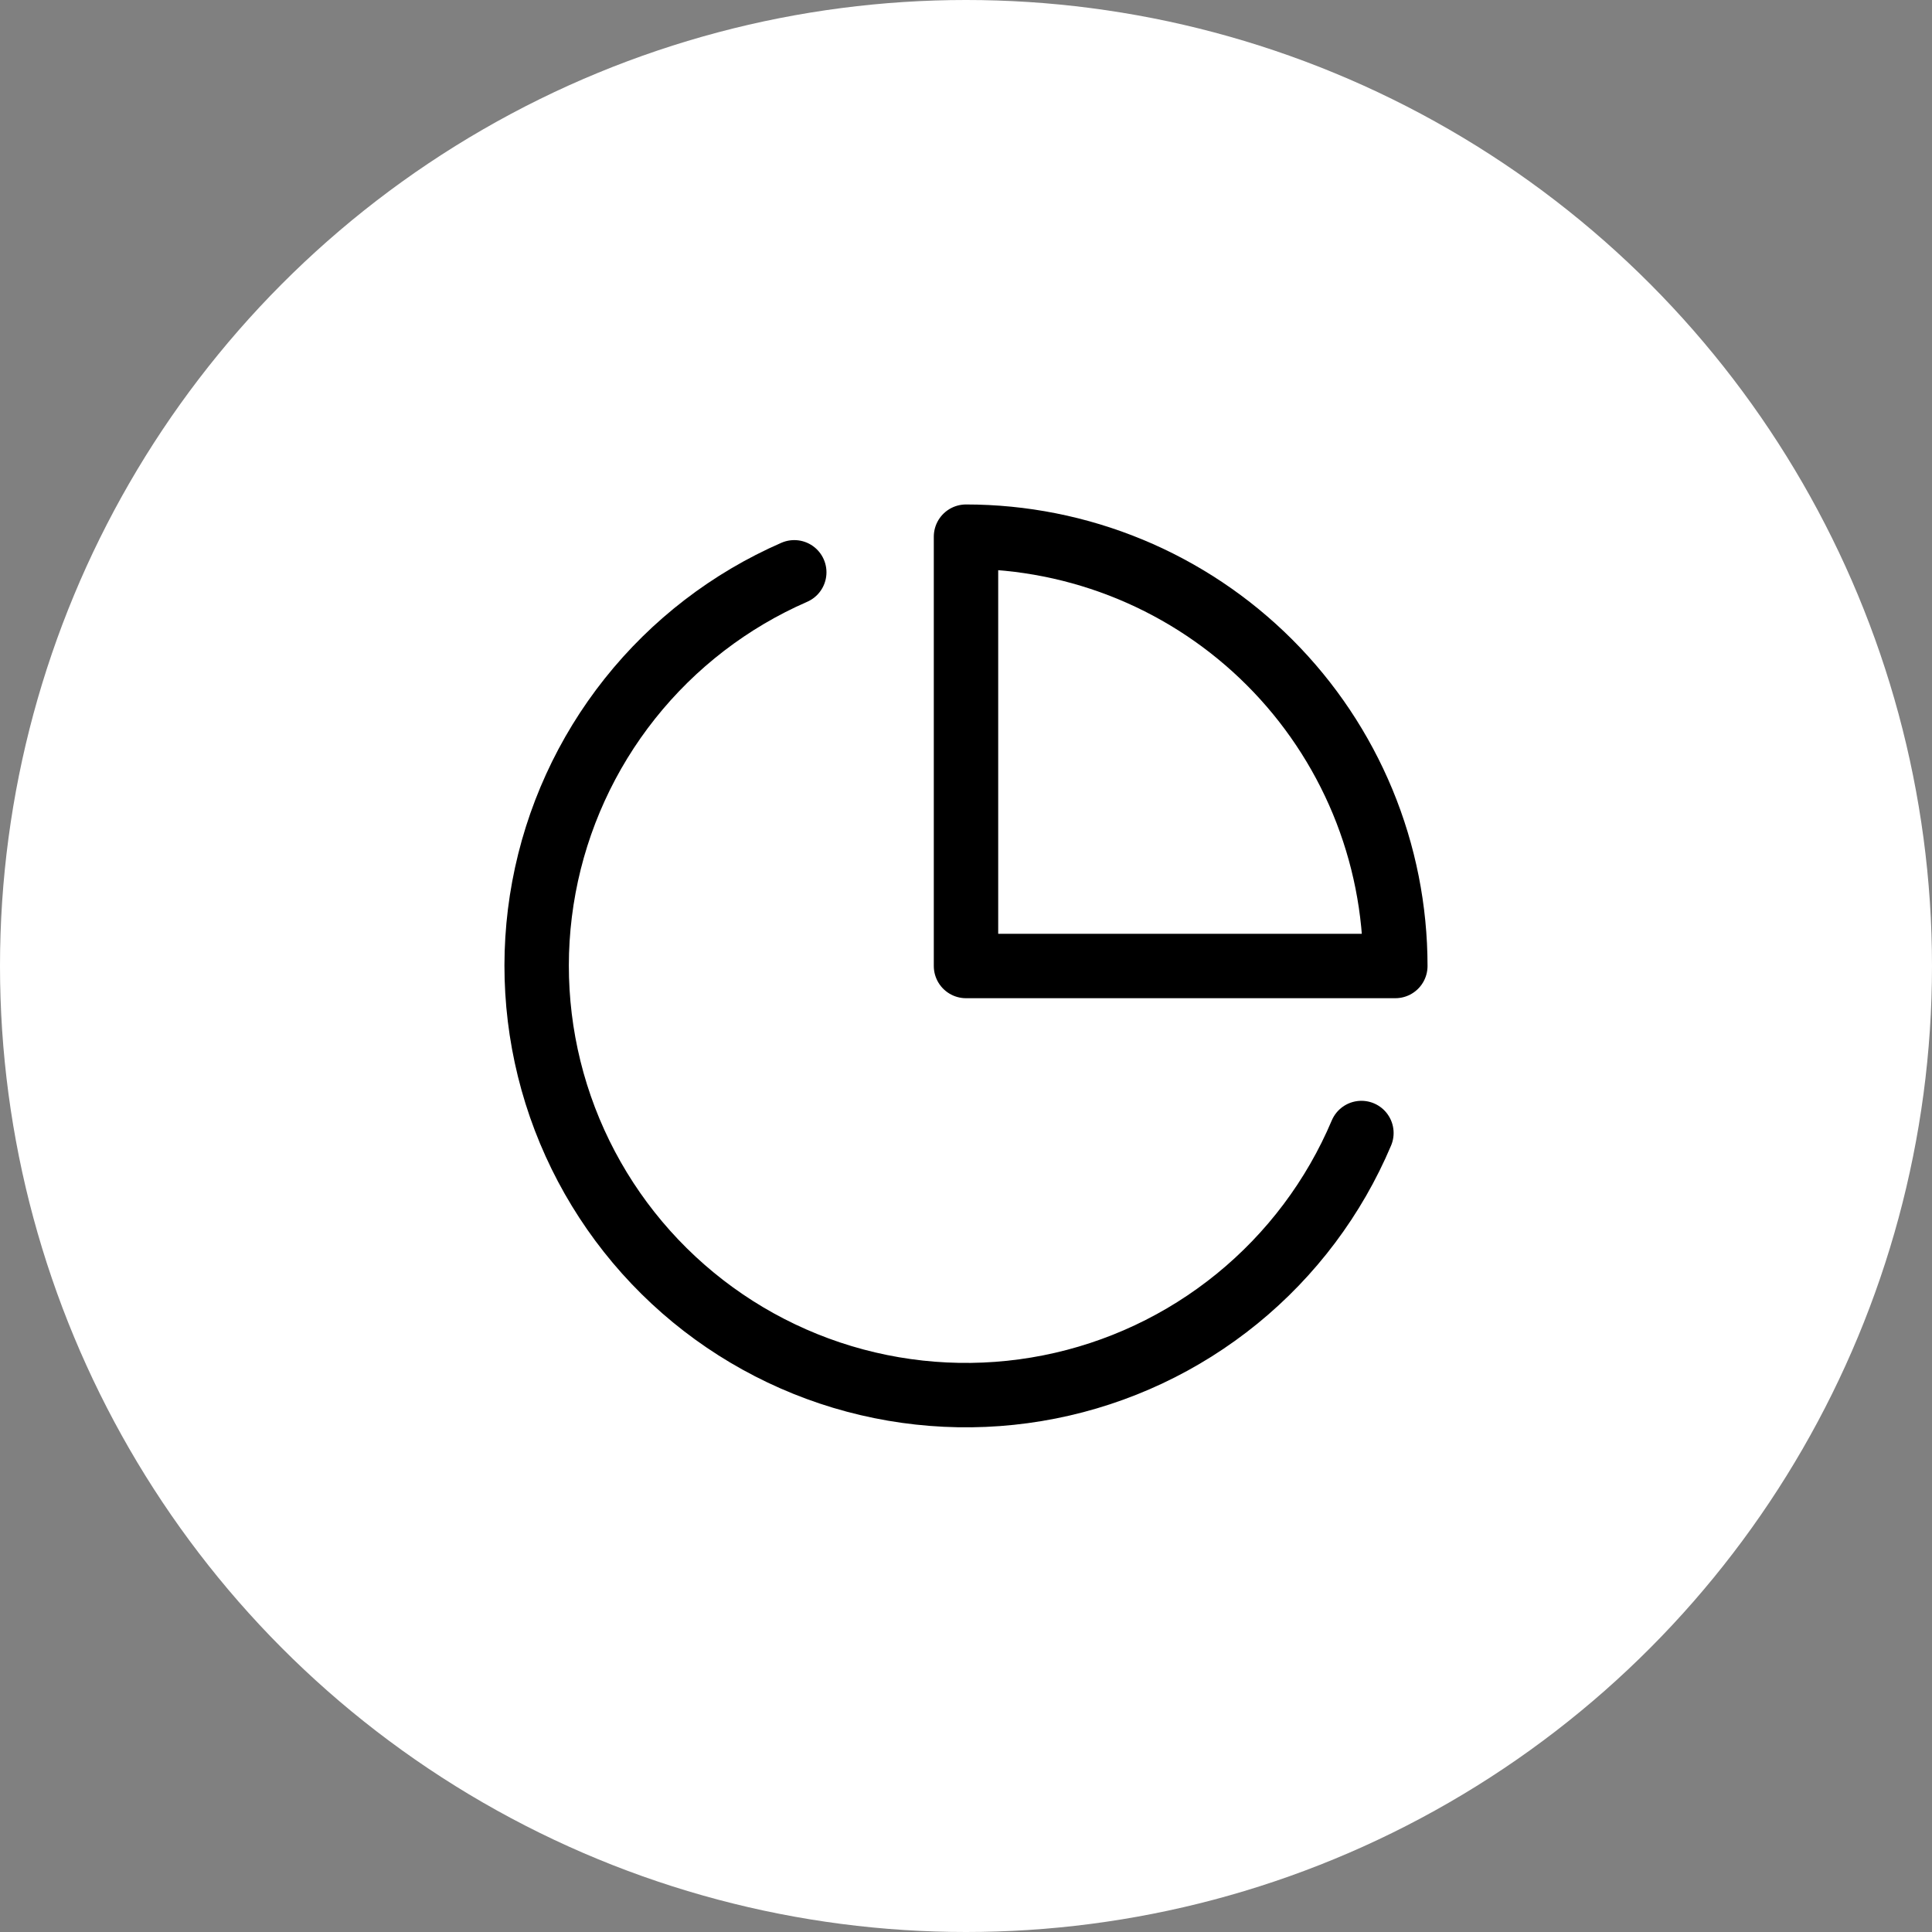
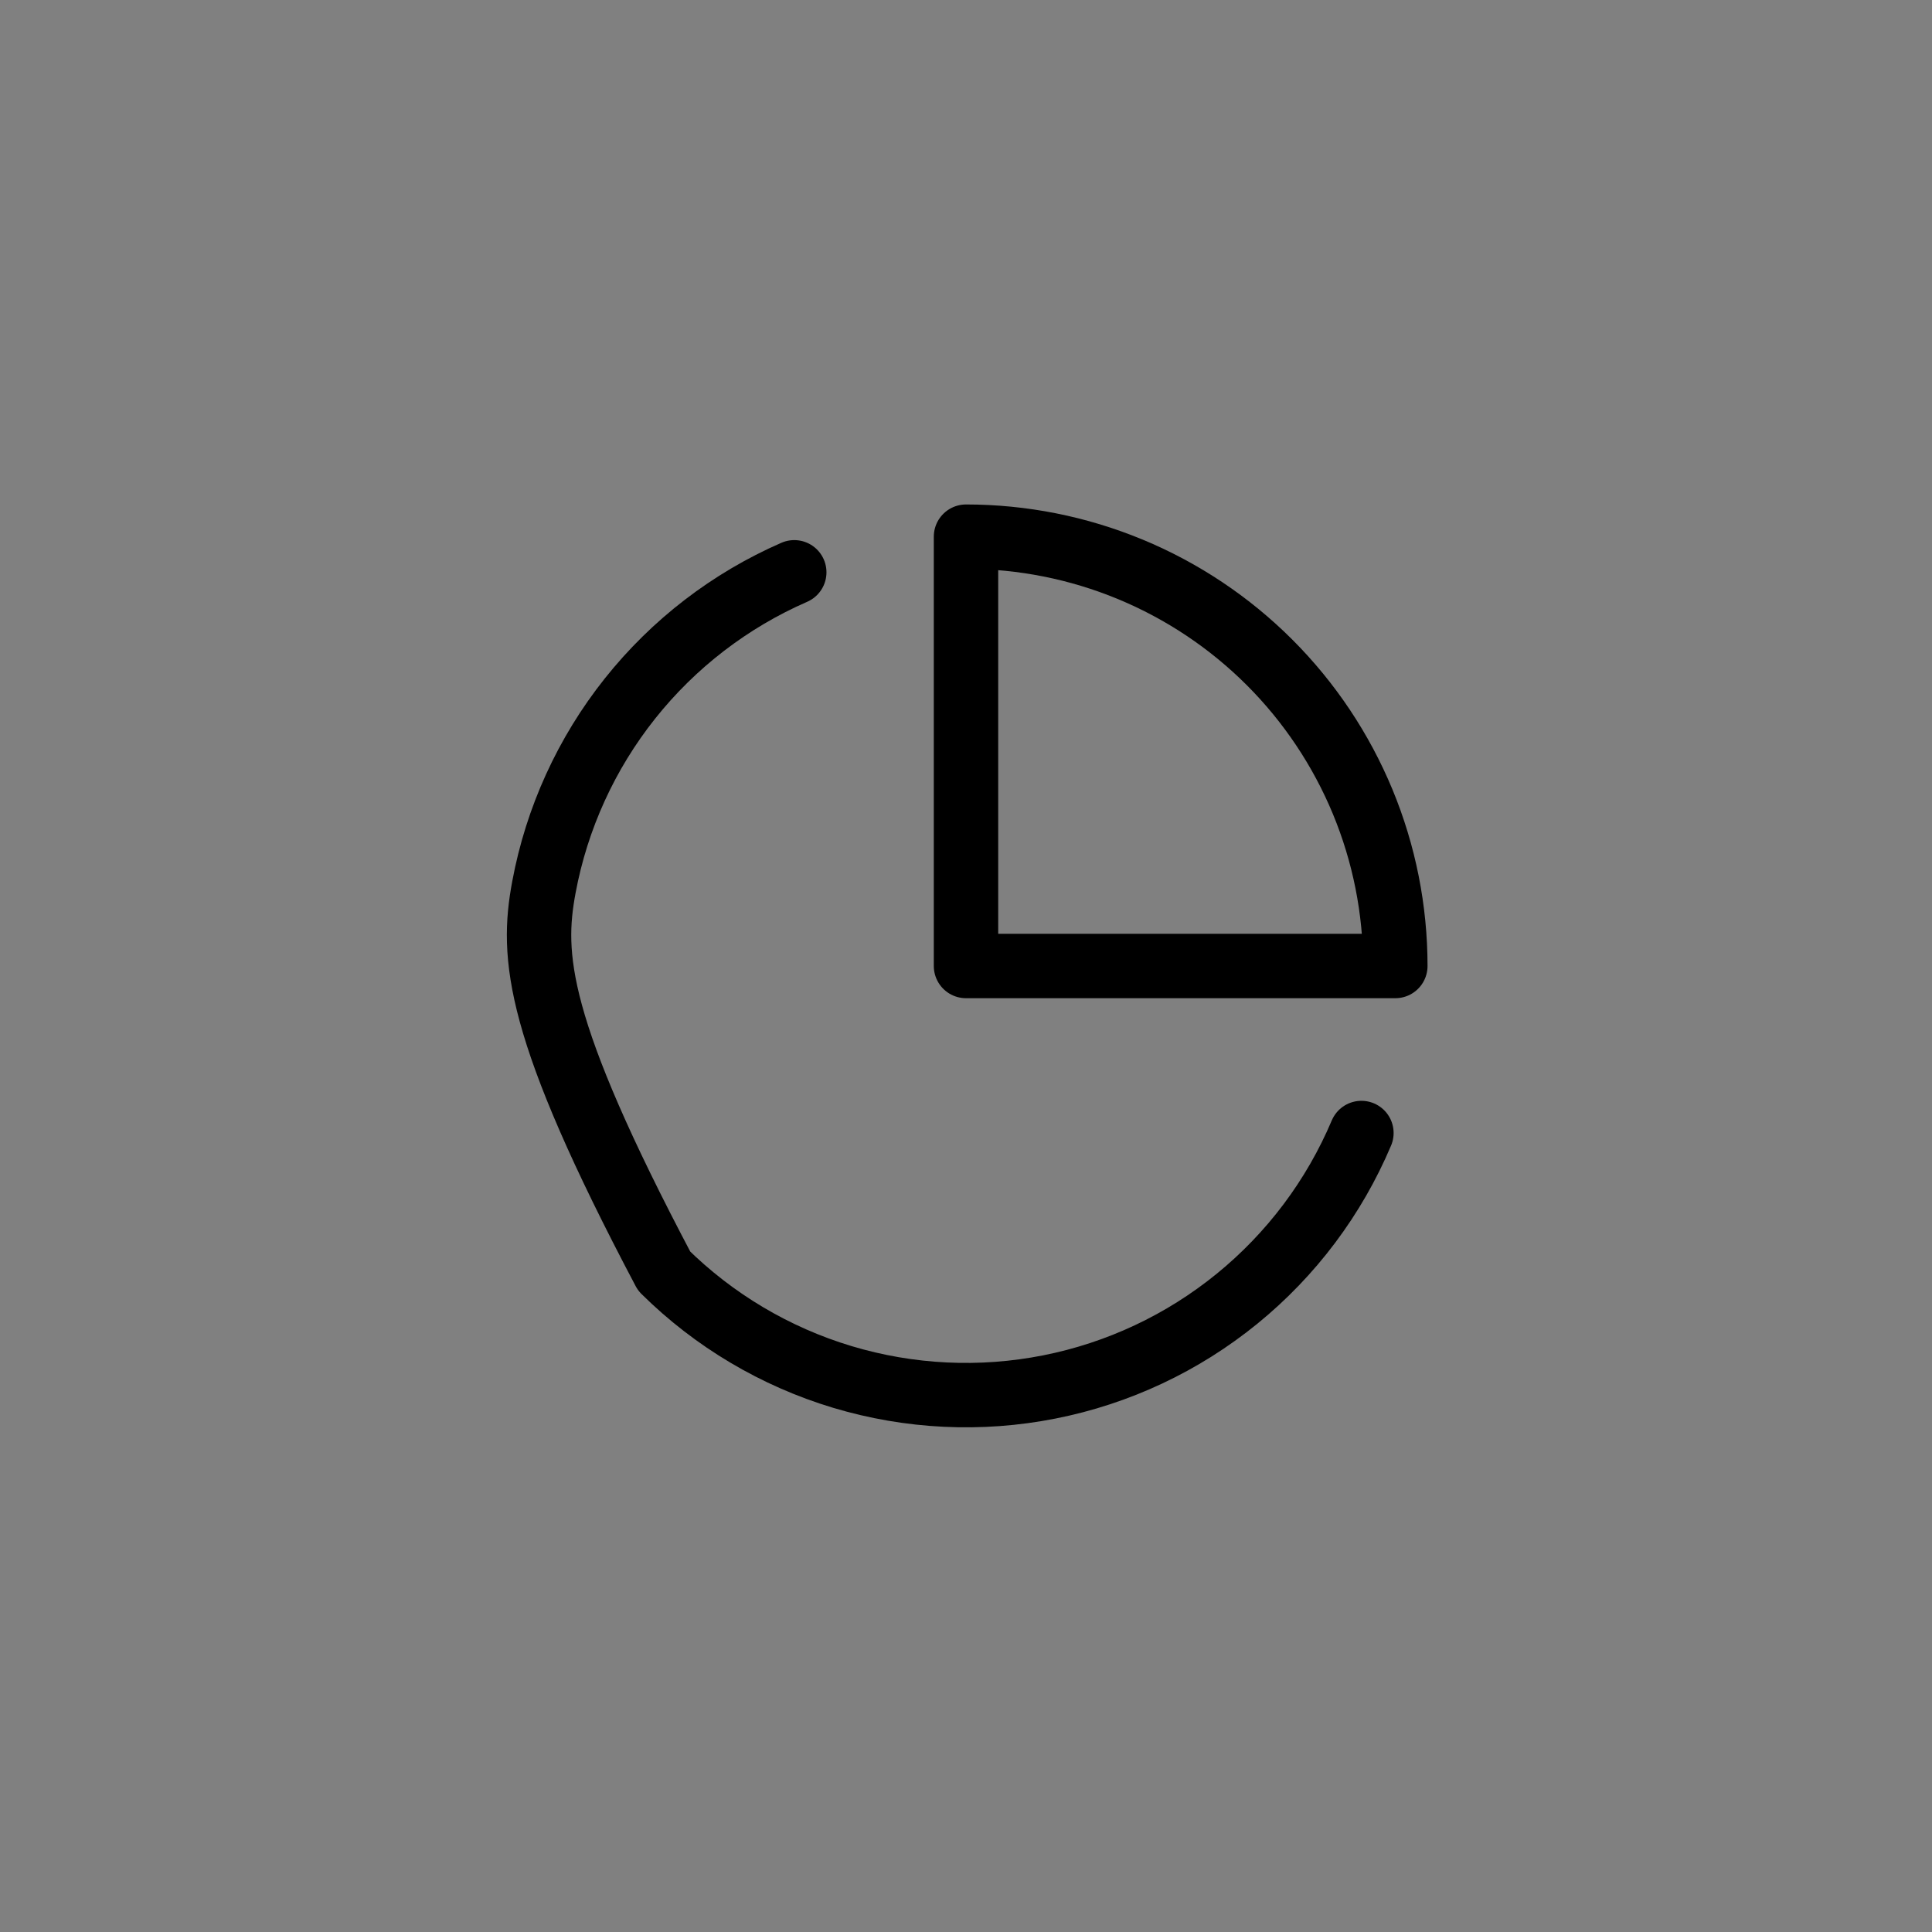
<svg xmlns="http://www.w3.org/2000/svg" width="90" height="90" viewBox="0 0 90 90" fill="none">
  <rect x="0" y="0" width="90" height="90" fill="#808080" stroke="none" />
-   <circle cx="45" cy="45" r="45" fill="white" />
-   <path d="M63.42 52.78C62.148 55.789 60.157 58.44 57.624 60.502C55.09 62.565 52.089 63.975 48.885 64.609C45.68 65.244 42.369 65.084 39.24 64.144C36.112 63.203 33.261 61.51 30.938 59.213C28.615 56.916 26.89 54.085 25.913 50.968C24.937 47.85 24.739 44.541 25.337 41.329C25.935 38.117 27.311 35.101 29.344 32.544C31.377 29.987 34.006 27.966 37 26.66" stroke="black" stroke-width="3" stroke-linecap="round" stroke-linejoin="round" />
+   <path d="M63.42 52.78C62.148 55.789 60.157 58.44 57.624 60.502C55.09 62.565 52.089 63.975 48.885 64.609C45.68 65.244 42.369 65.084 39.24 64.144C36.112 63.203 33.261 61.51 30.938 59.213C24.937 47.85 24.739 44.541 25.337 41.329C25.935 38.117 27.311 35.101 29.344 32.544C31.377 29.987 34.006 27.966 37 26.66" stroke="black" stroke-width="3" stroke-linecap="round" stroke-linejoin="round" />
  <path d="M65 45C65 42.374 64.483 39.773 63.478 37.346C62.472 34.92 60.999 32.715 59.142 30.858C57.285 29.001 55.08 27.527 52.654 26.522C50.227 25.517 47.626 25 45 25V45H65Z" stroke="black" stroke-width="3" stroke-linecap="round" stroke-linejoin="round" />
</svg>